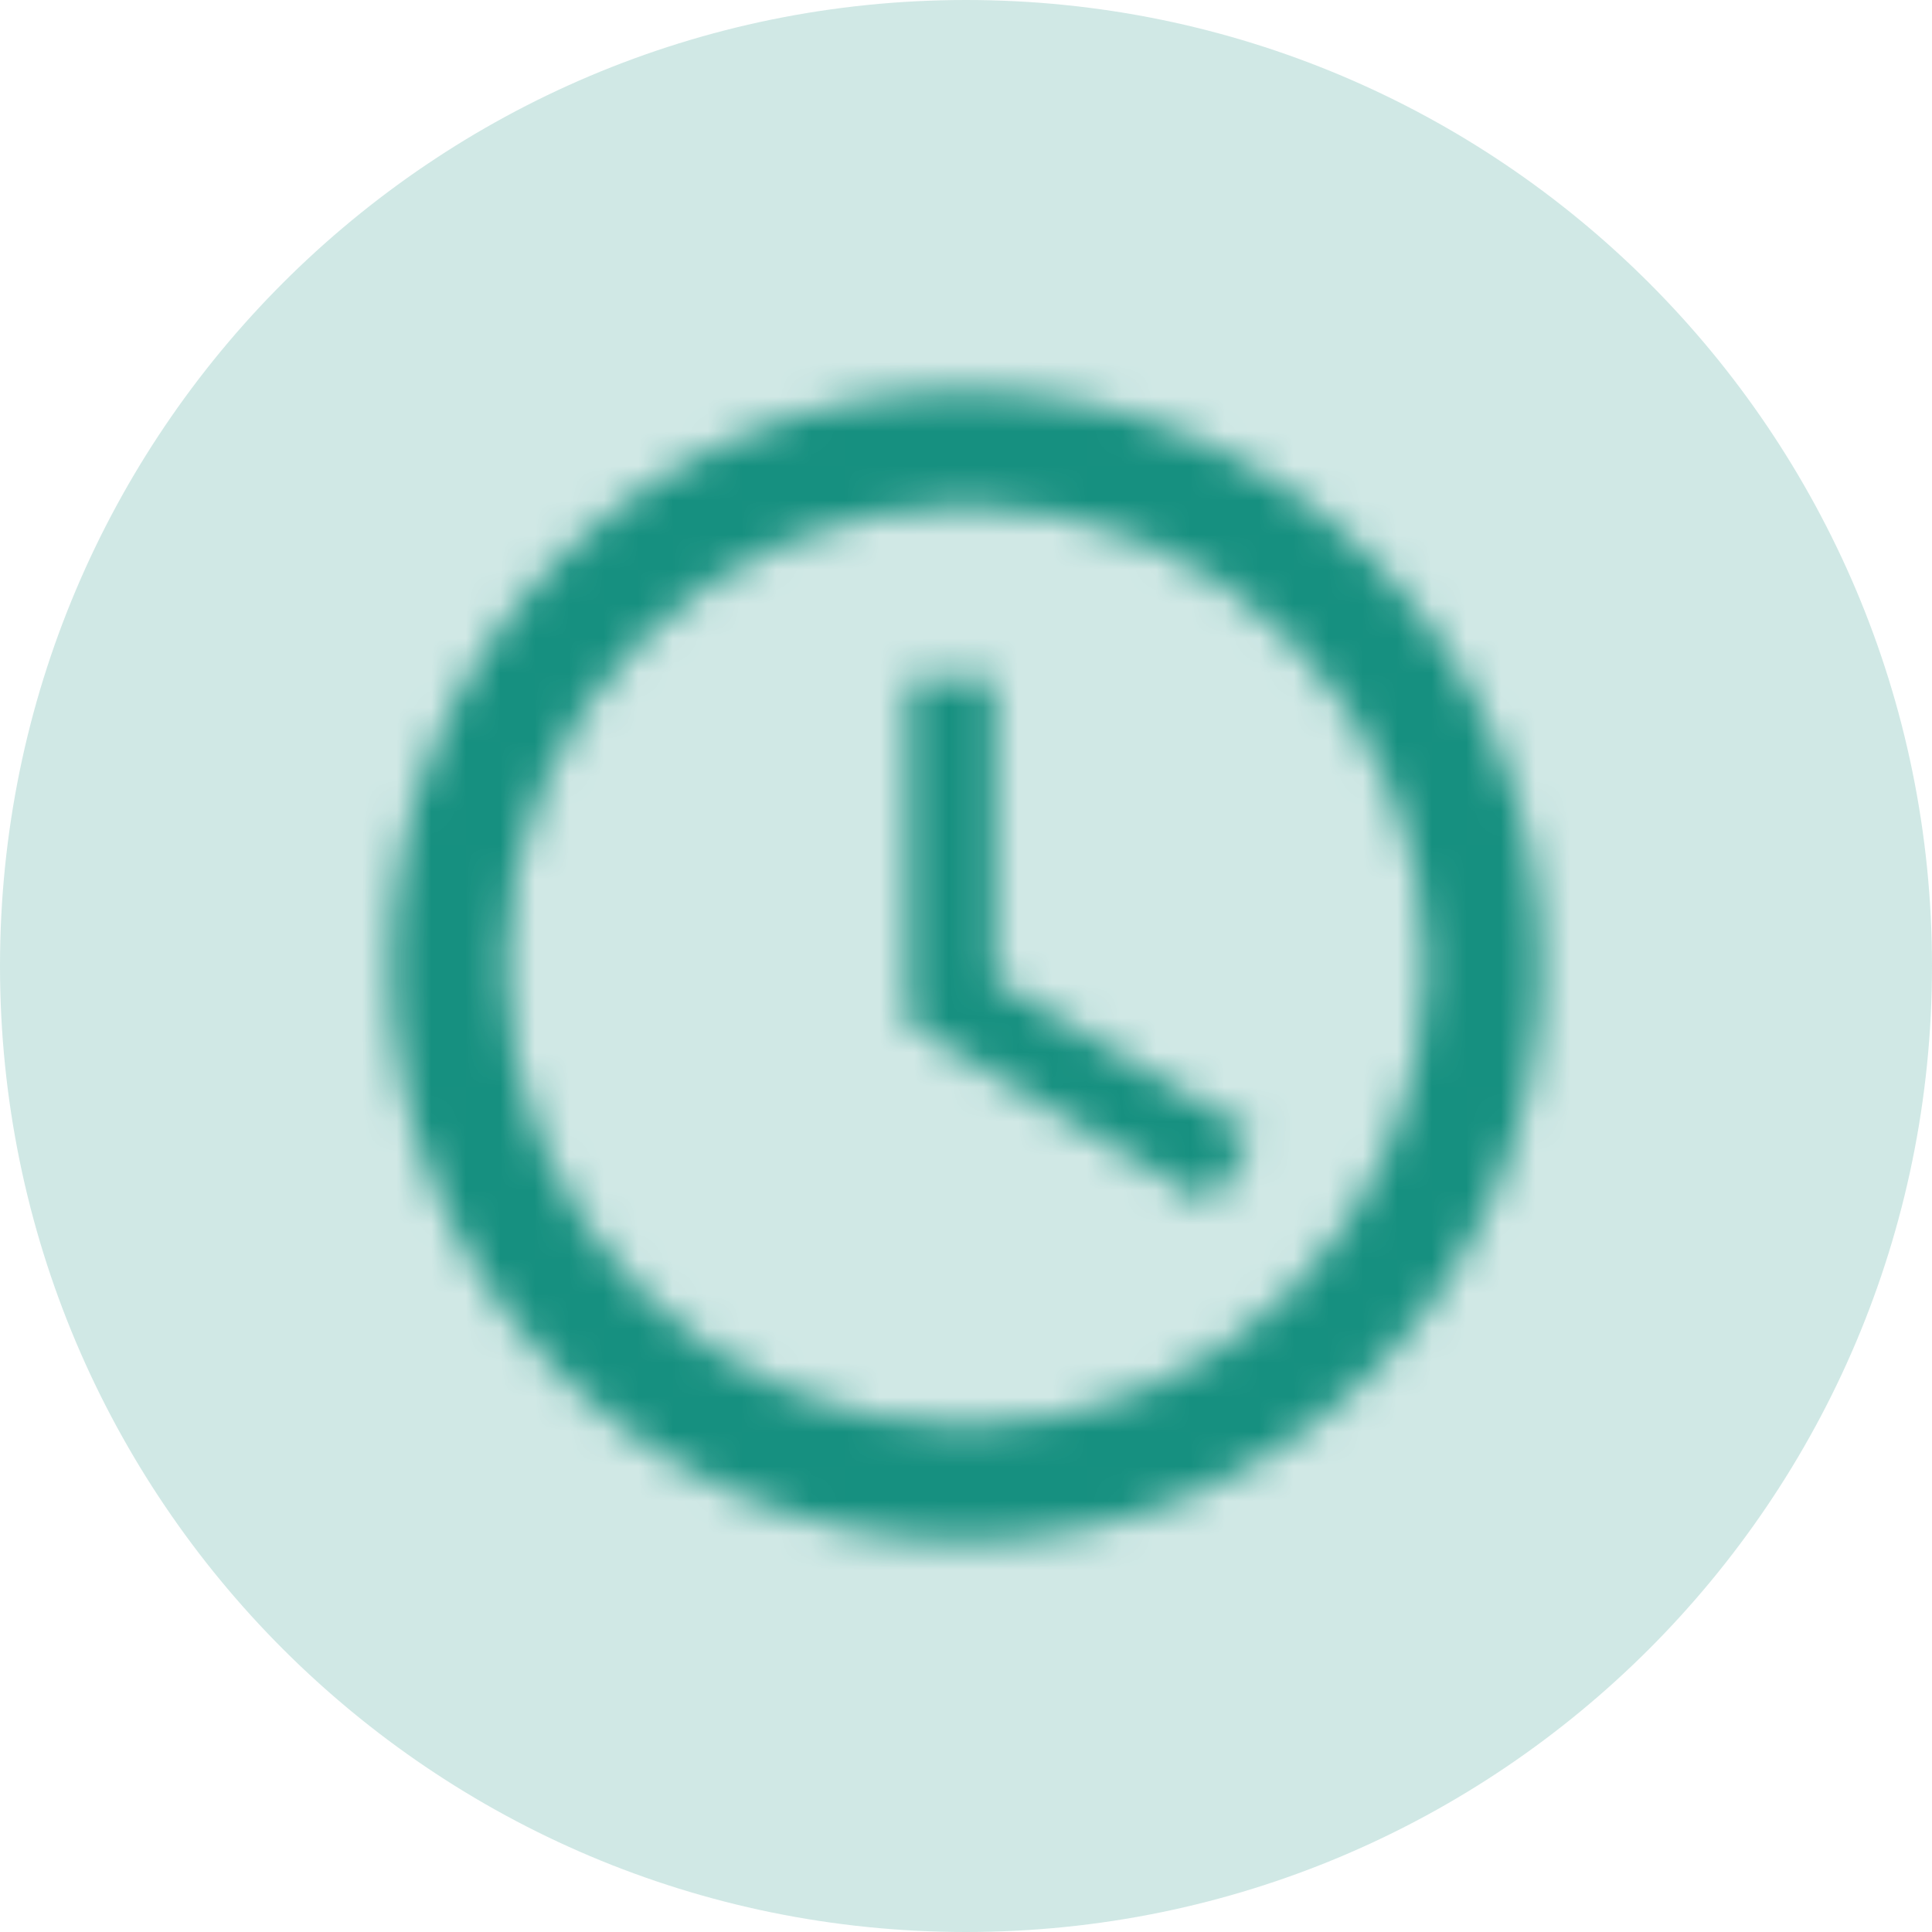
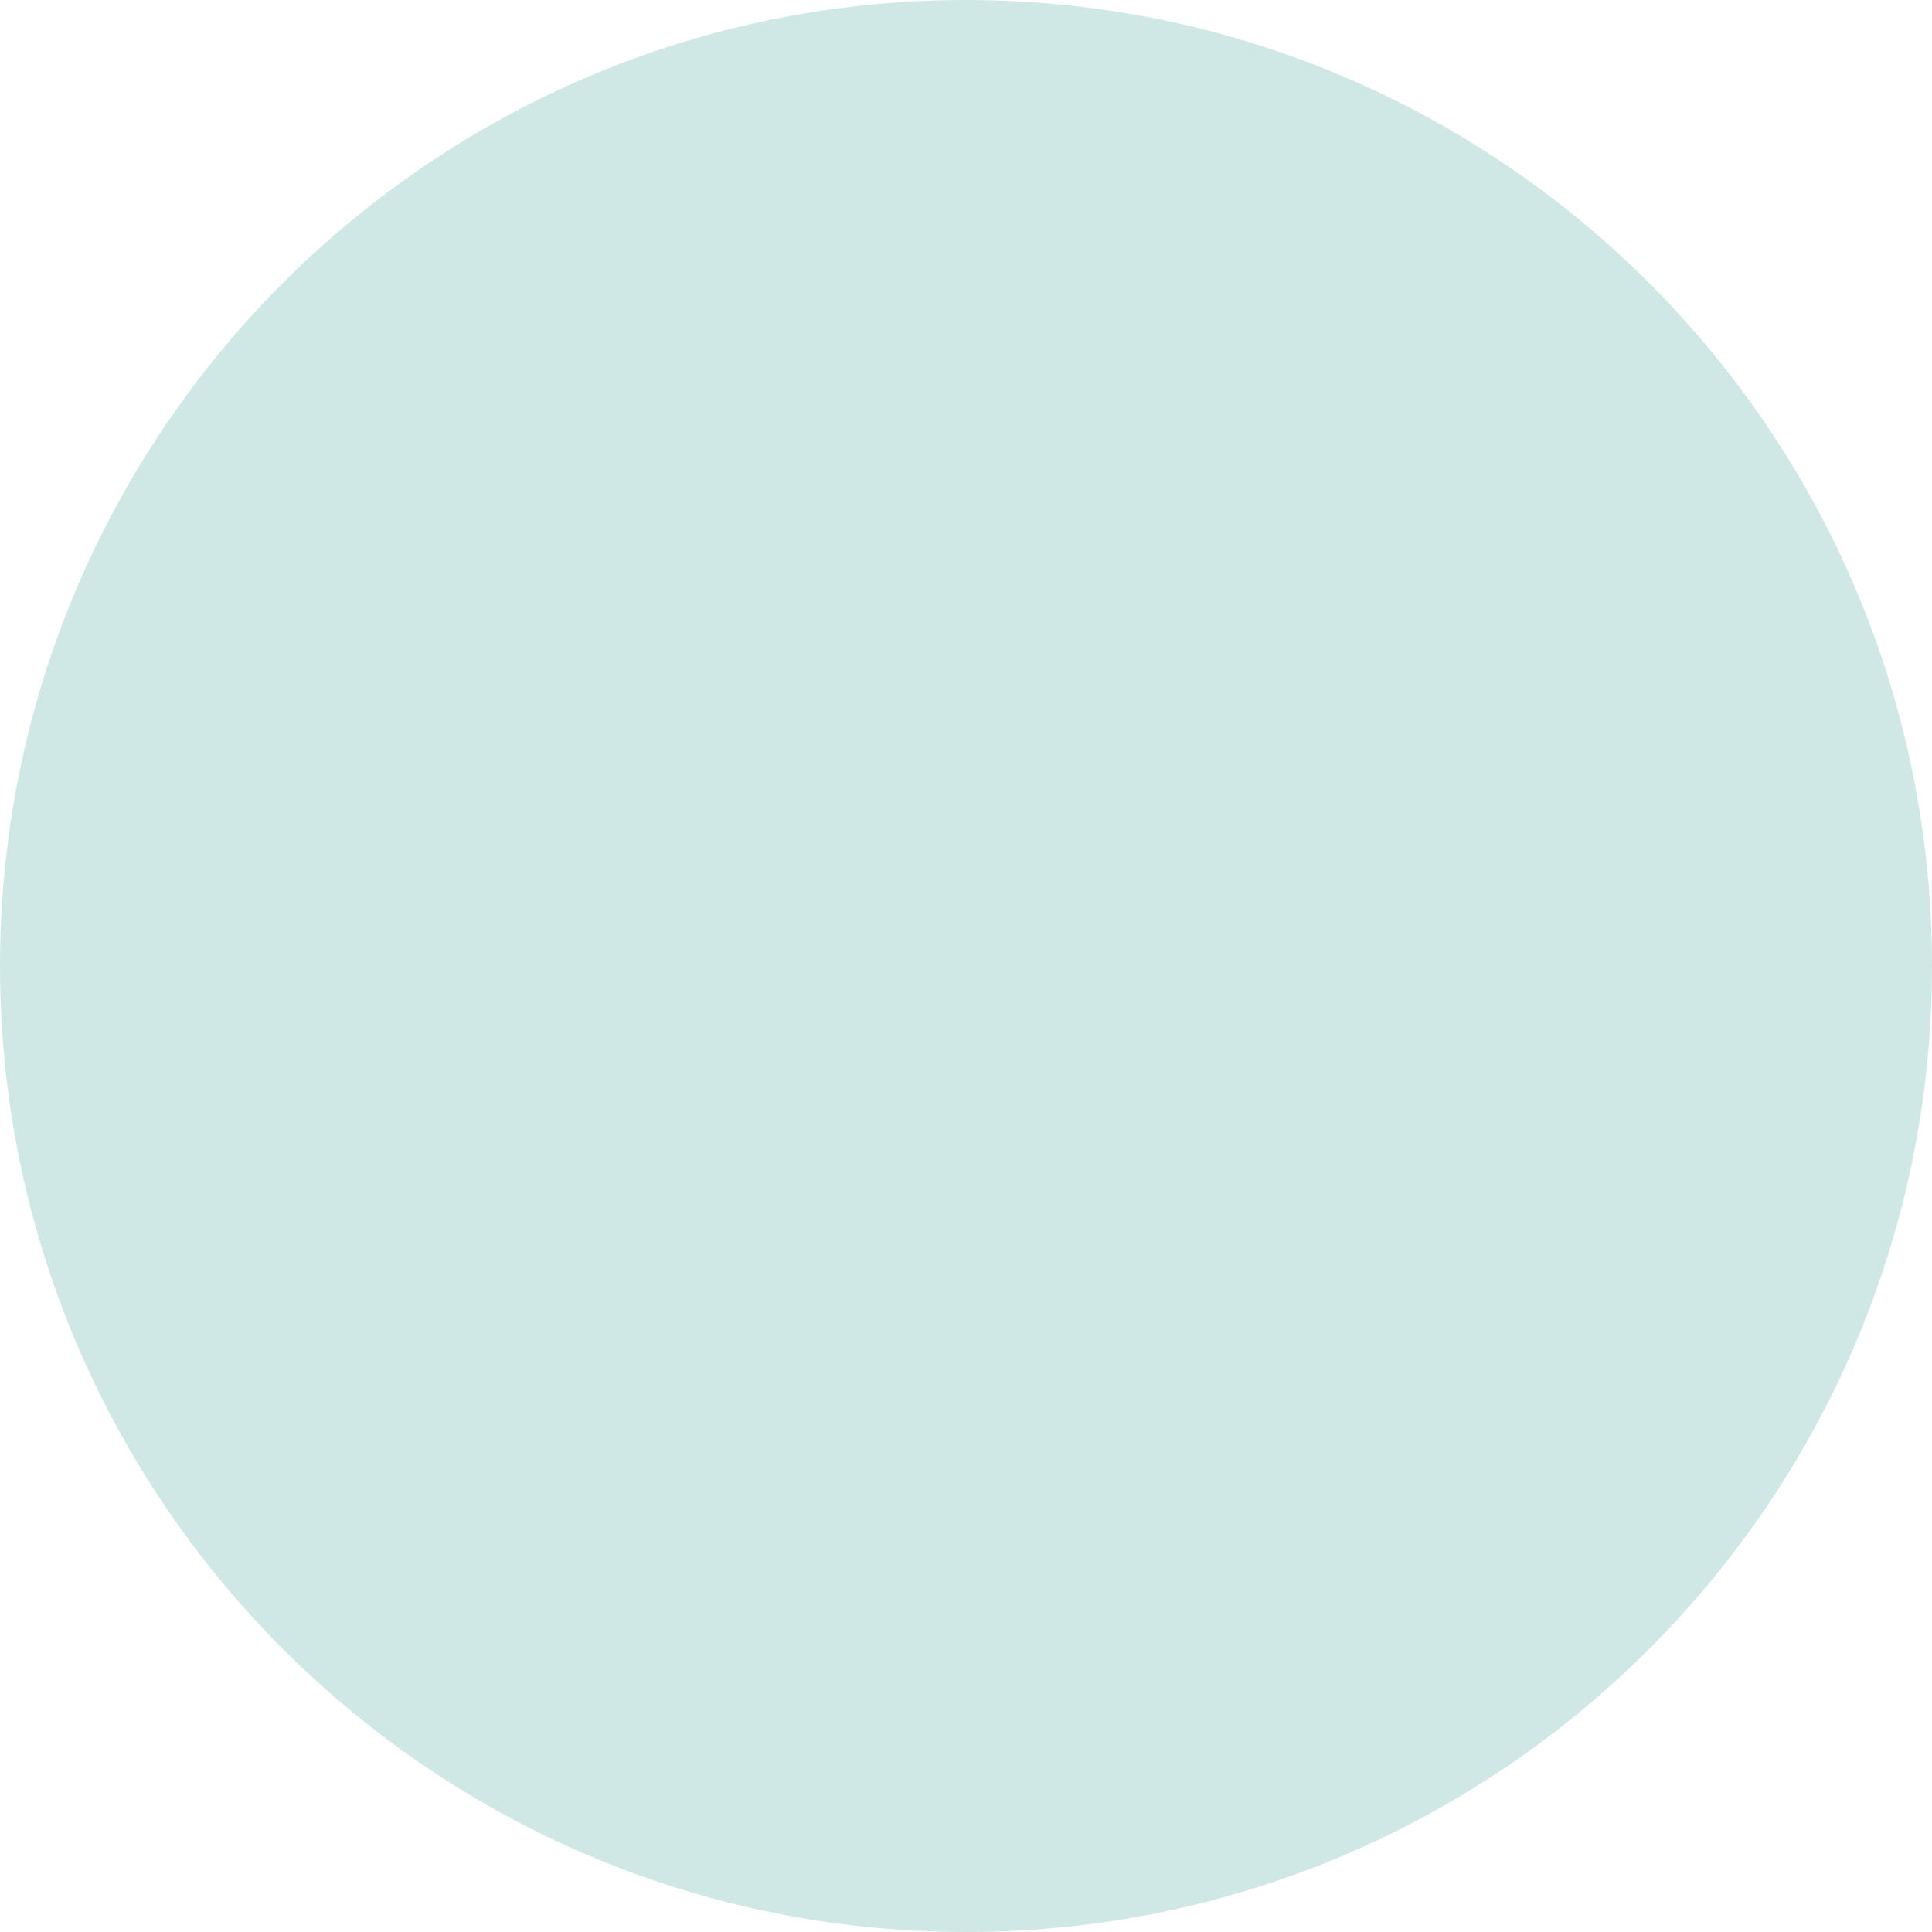
<svg xmlns="http://www.w3.org/2000/svg" width="56" height="56" viewBox="0 0 56 56" fill="none">
  <path opacity="0.2" fill-rule="evenodd" clip-rule="evenodd" d="M28 56C43.464 56 56 43.464 56 28C56 12.536 43.464 0 28 0C12.536 0 0 12.536 0 28C0 43.464 12.536 56 28 56Z" fill="#169080" />
  <mask id="mask0_66_5577" style="mask-type:luminance" maskUnits="userSpaceOnUse" x="11" y="11" width="34" height="34">
-     <path fill-rule="evenodd" clip-rule="evenodd" d="M27.983 11.333C18.783 11.333 11.333 18.8 11.333 28C11.333 37.2 18.783 44.667 27.983 44.667C37.2 44.667 44.667 37.2 44.667 28C44.667 18.8 37.2 11.333 27.983 11.333ZM28 41.333C20.633 41.333 14.667 35.367 14.667 28C14.667 20.633 20.633 14.667 28 14.667C35.367 14.667 41.333 20.633 41.333 28C41.333 35.367 35.367 41.333 28 41.333ZM28.833 19.667H26.333V29.667L35.083 34.917L36.333 32.867L28.833 28.417V19.667Z" fill="white" />
-   </mask>
+     </mask>
  <g mask="url(#mask0_66_5577)">
    <rect x="-13.667" y="-13.667" width="83.333" height="83.333" fill="#169080" />
  </g>
</svg>